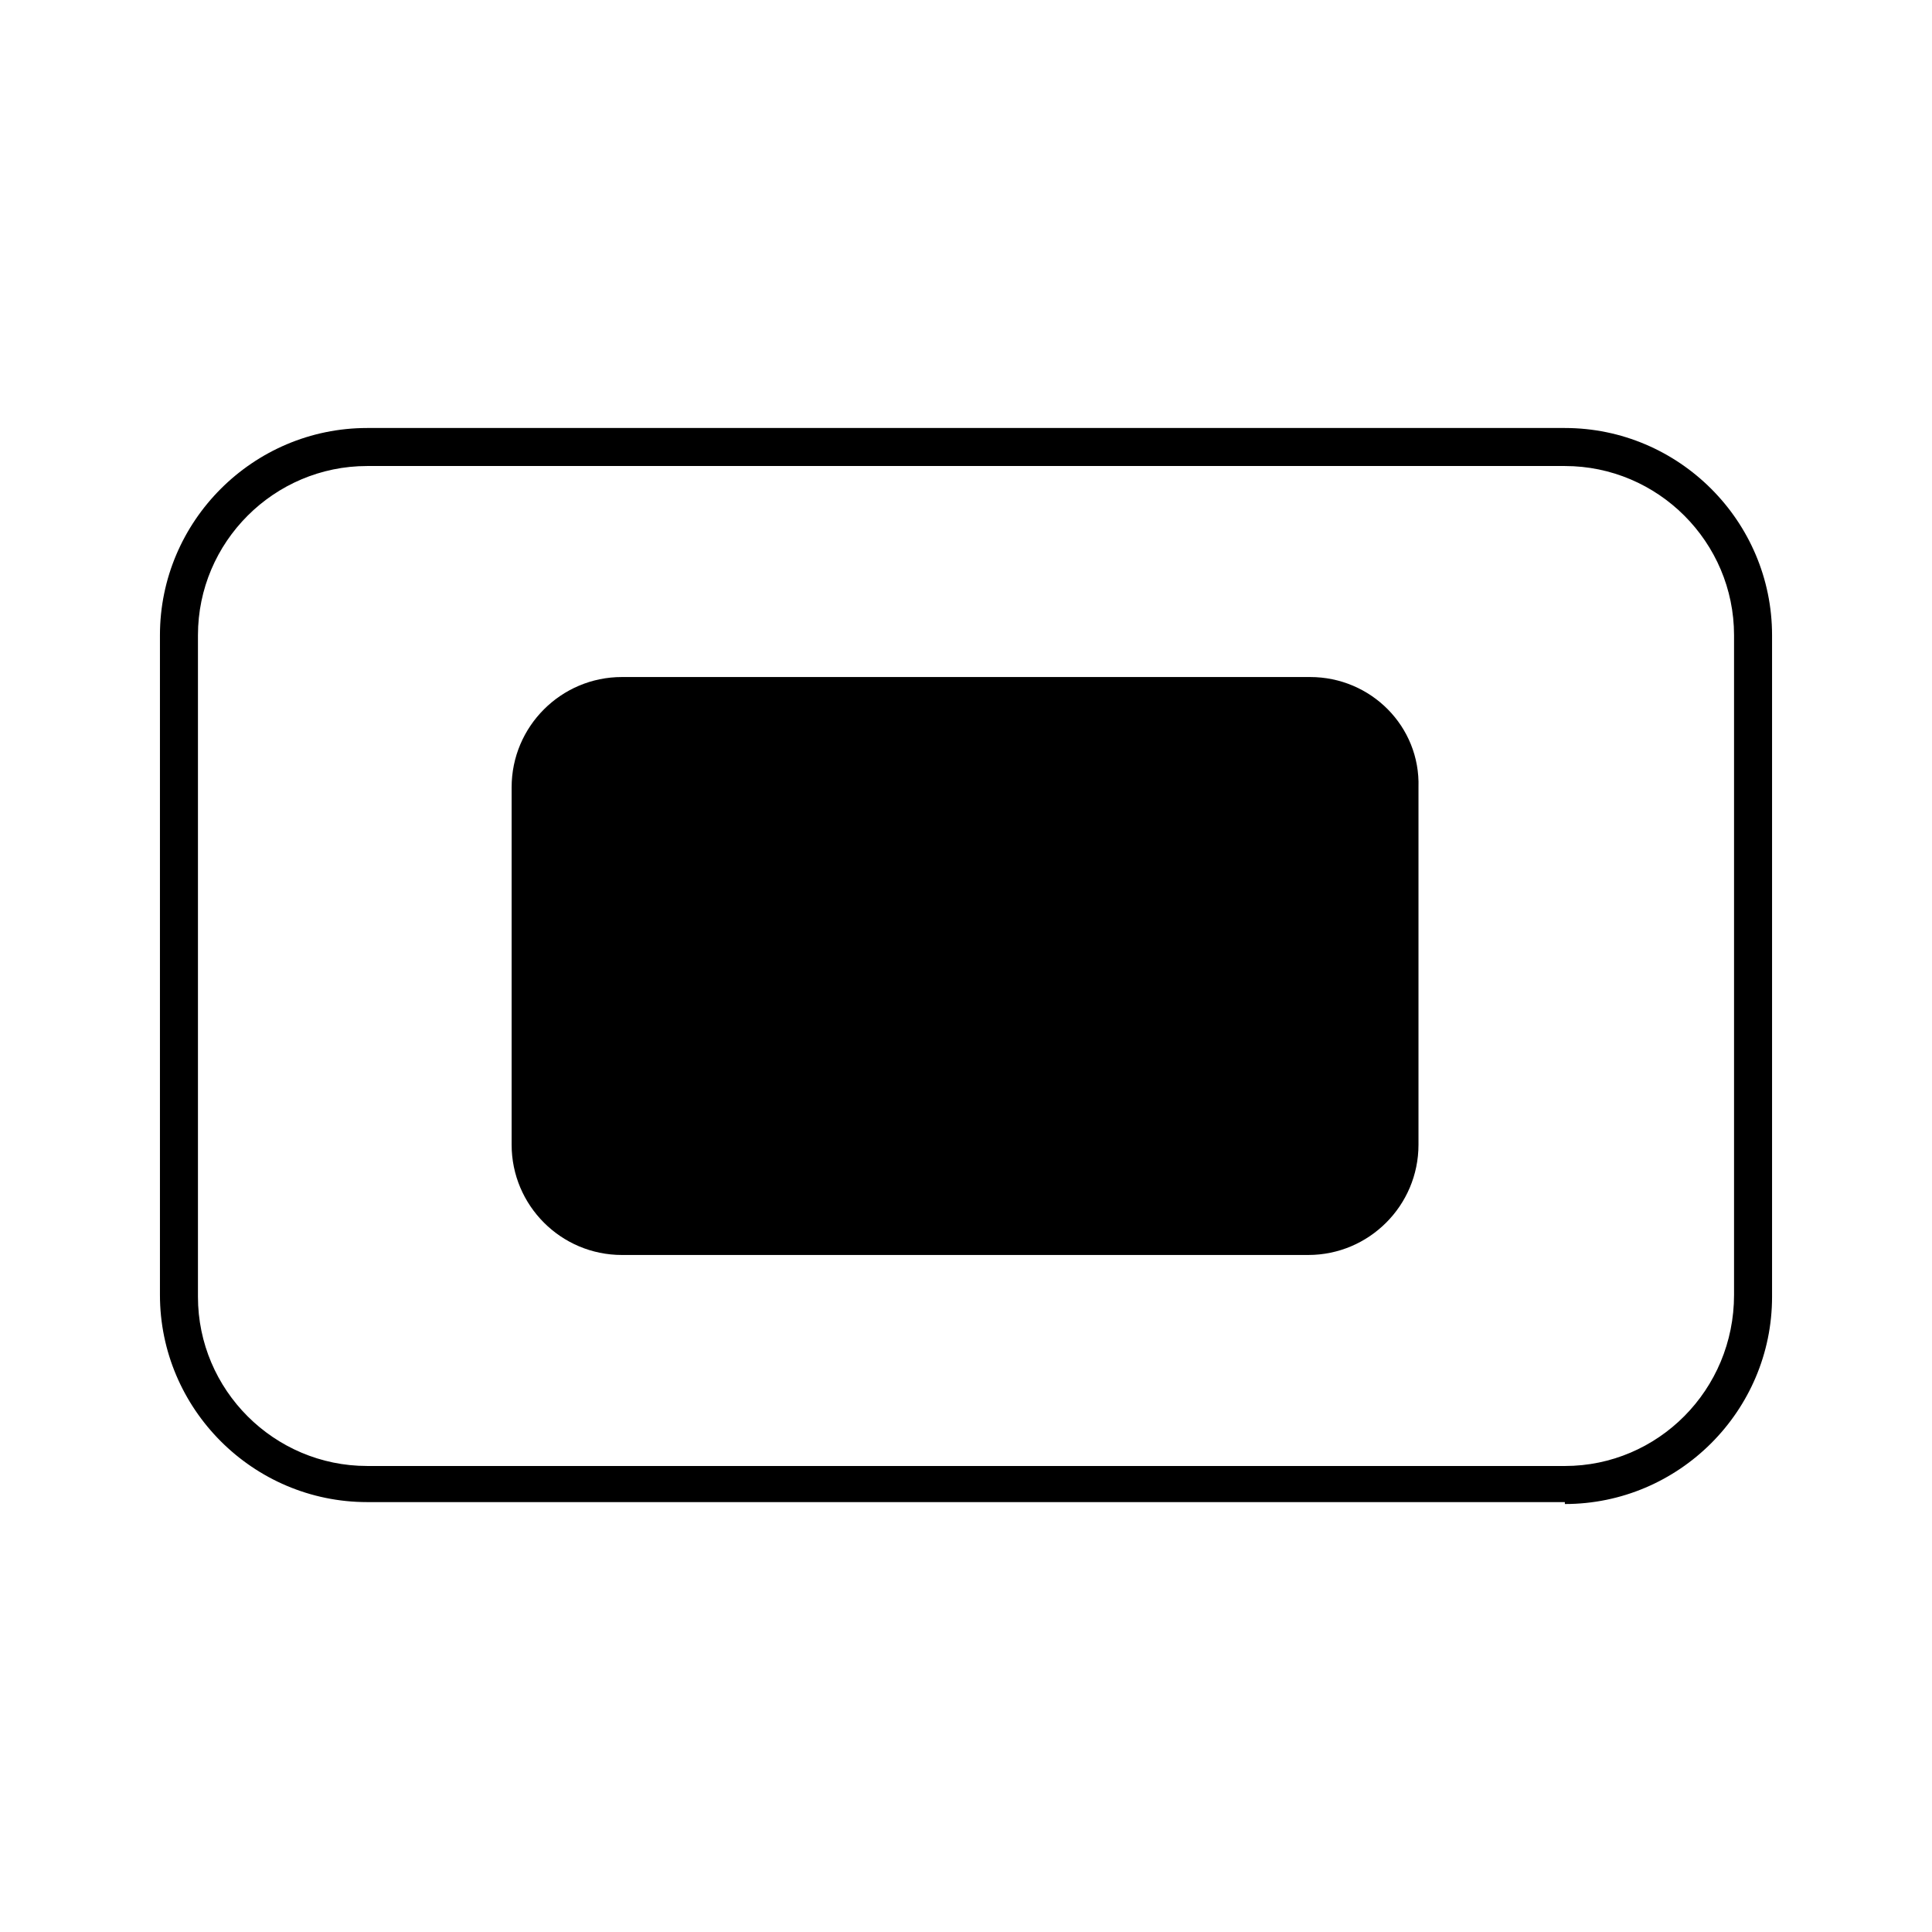
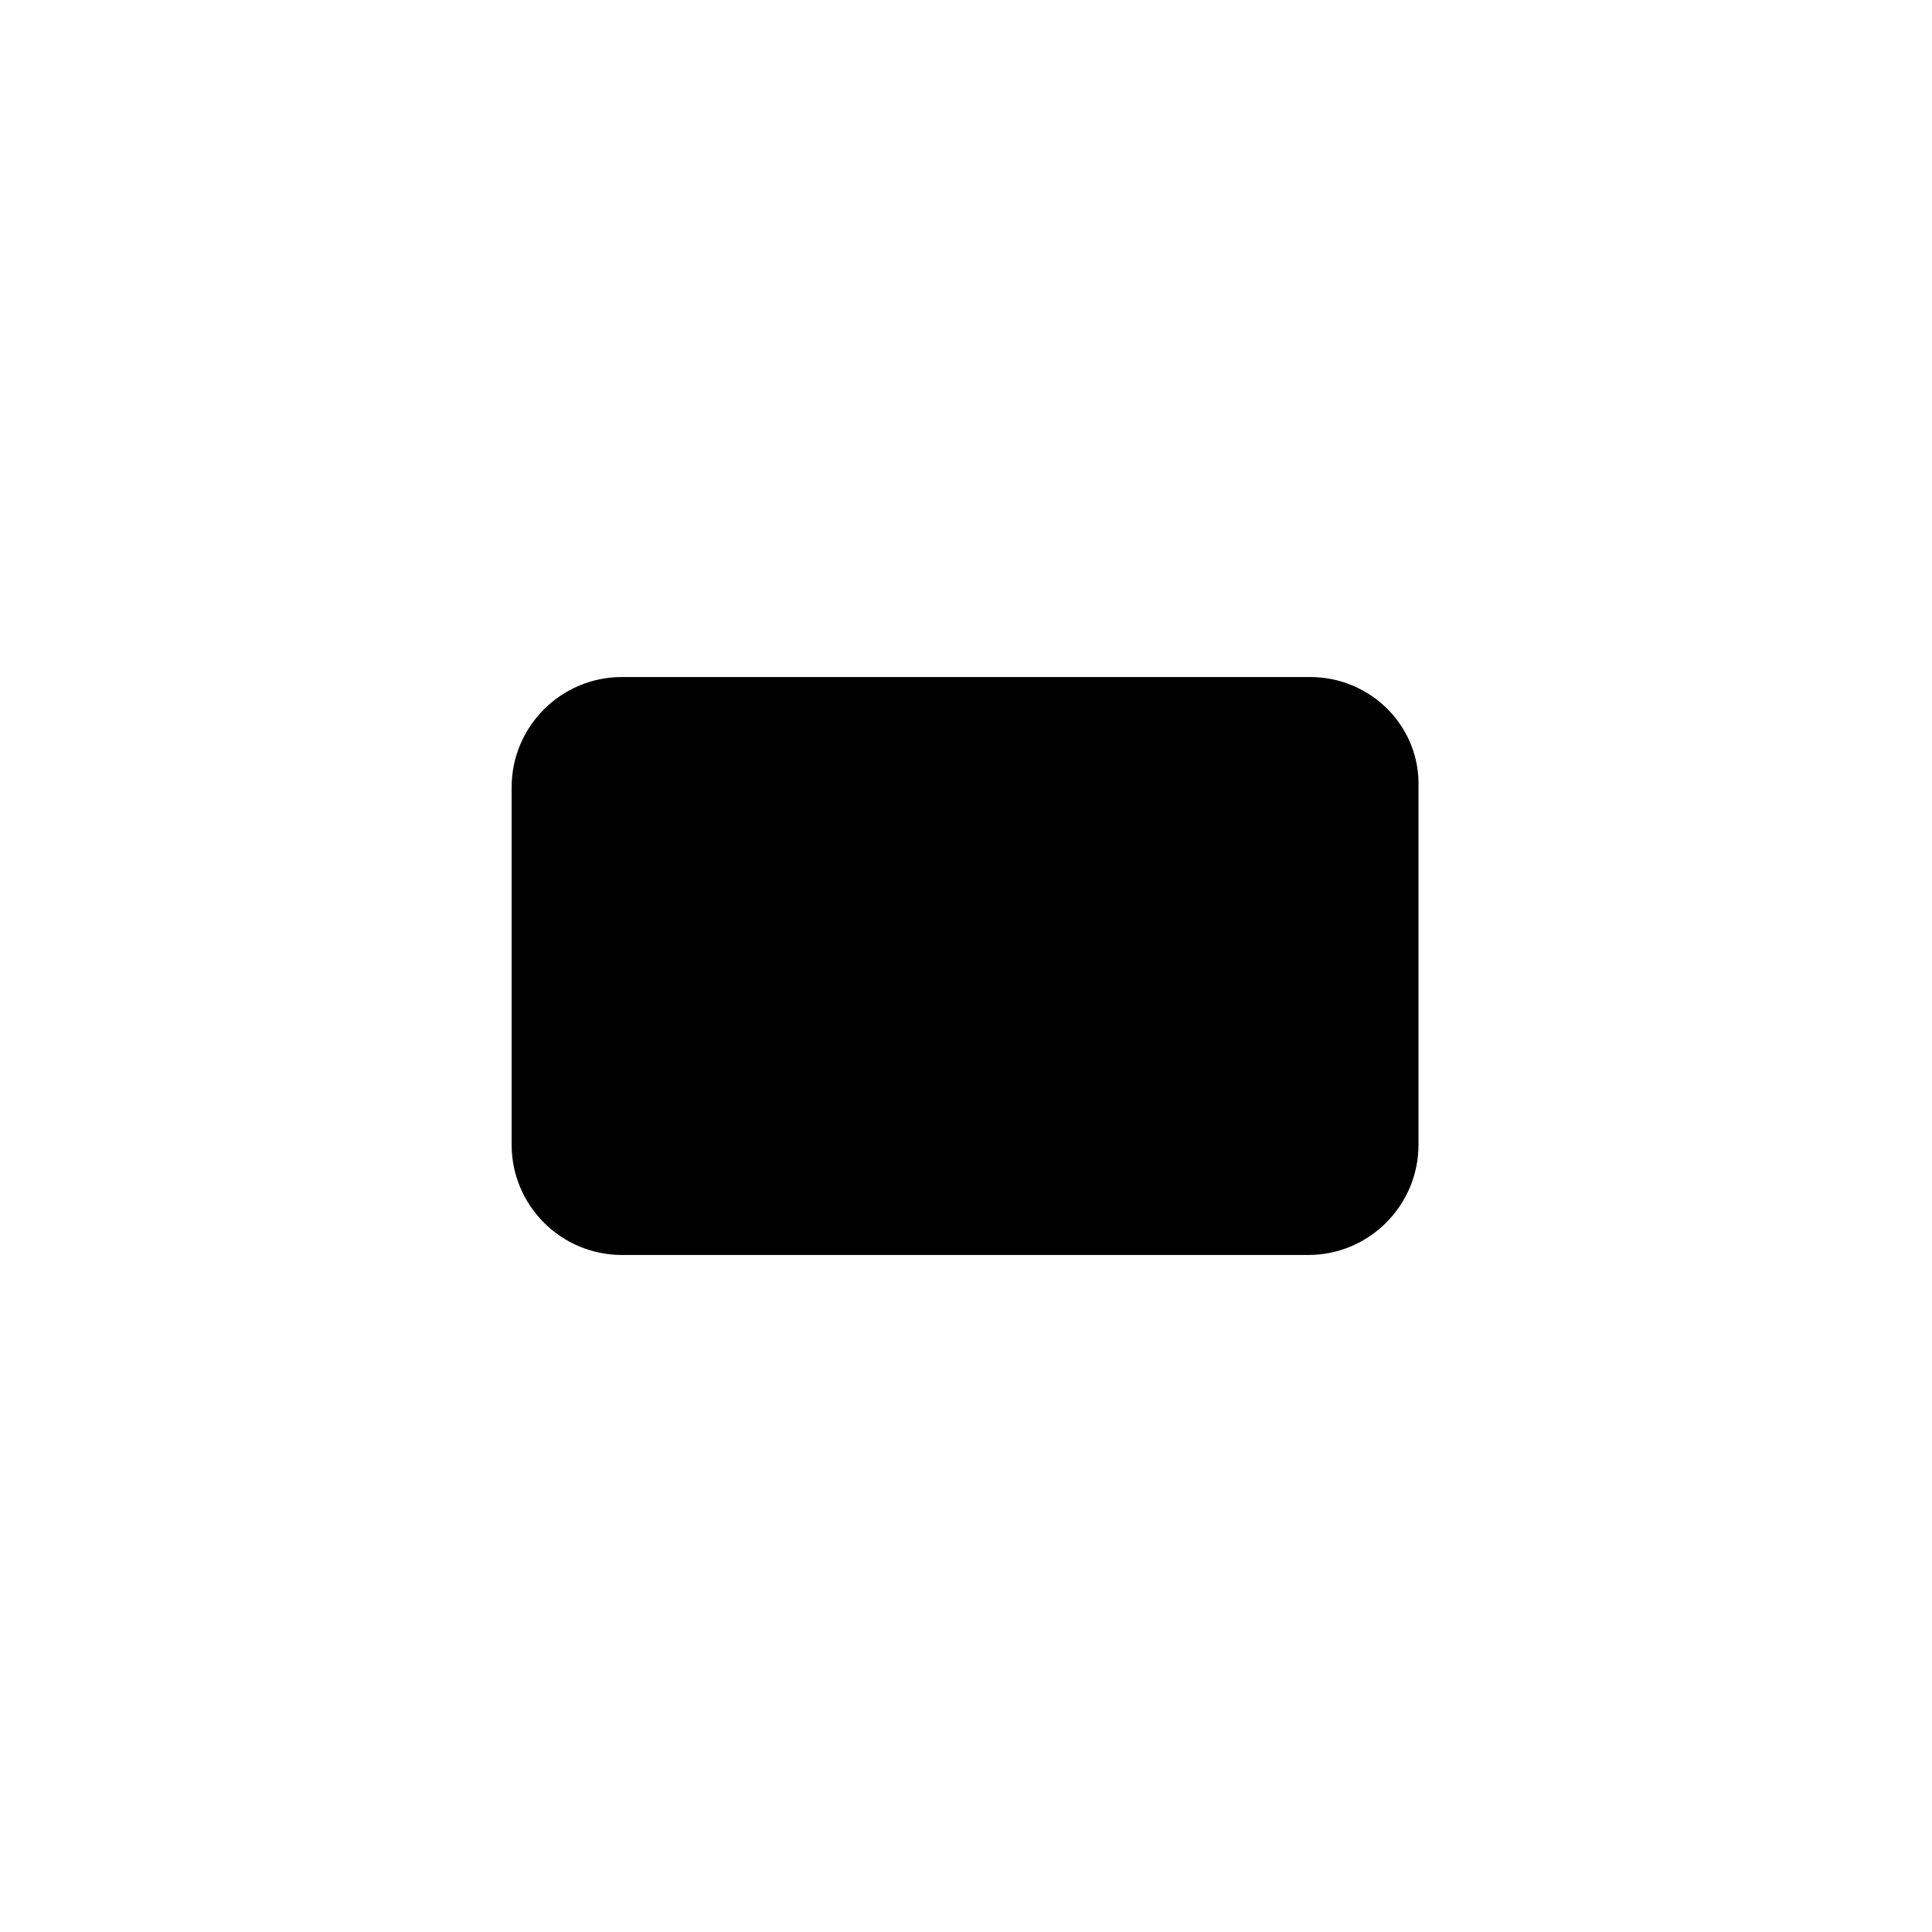
<svg xmlns="http://www.w3.org/2000/svg" fill="#000000" width="800px" height="800px" version="1.1" viewBox="144 144 512 512">
  <g>
-     <path d="m558.7 532.5h-317.4c-24.688 0-44.84-20.152-44.84-44.84v-175.32c0-24.688 20.152-44.84 44.84-44.84h317.4c24.688 0 44.84 20.152 44.84 44.84v174.82c0 25.191-20.152 45.344-44.84 45.344m0 10.078c30.23 0 54.914-24.688 54.914-54.914v-175.33c0-30.23-24.688-54.914-54.914-54.914h-317.4c-30.23 0-54.914 24.688-54.914 54.914v174.82c0 30.23 24.688 54.914 54.914 54.914l317.4 0.004z" />
    <path d="m491.19 323.42h-182.38c-16.121 0-29.223 13.098-29.223 29.223v94.715c0 16.121 13.098 29.223 29.223 29.223h181.88c16.121 0 29.223-13.098 29.223-29.223v-94.715c0.504-16.121-12.598-29.223-28.719-29.223z" />
  </g>
</svg>